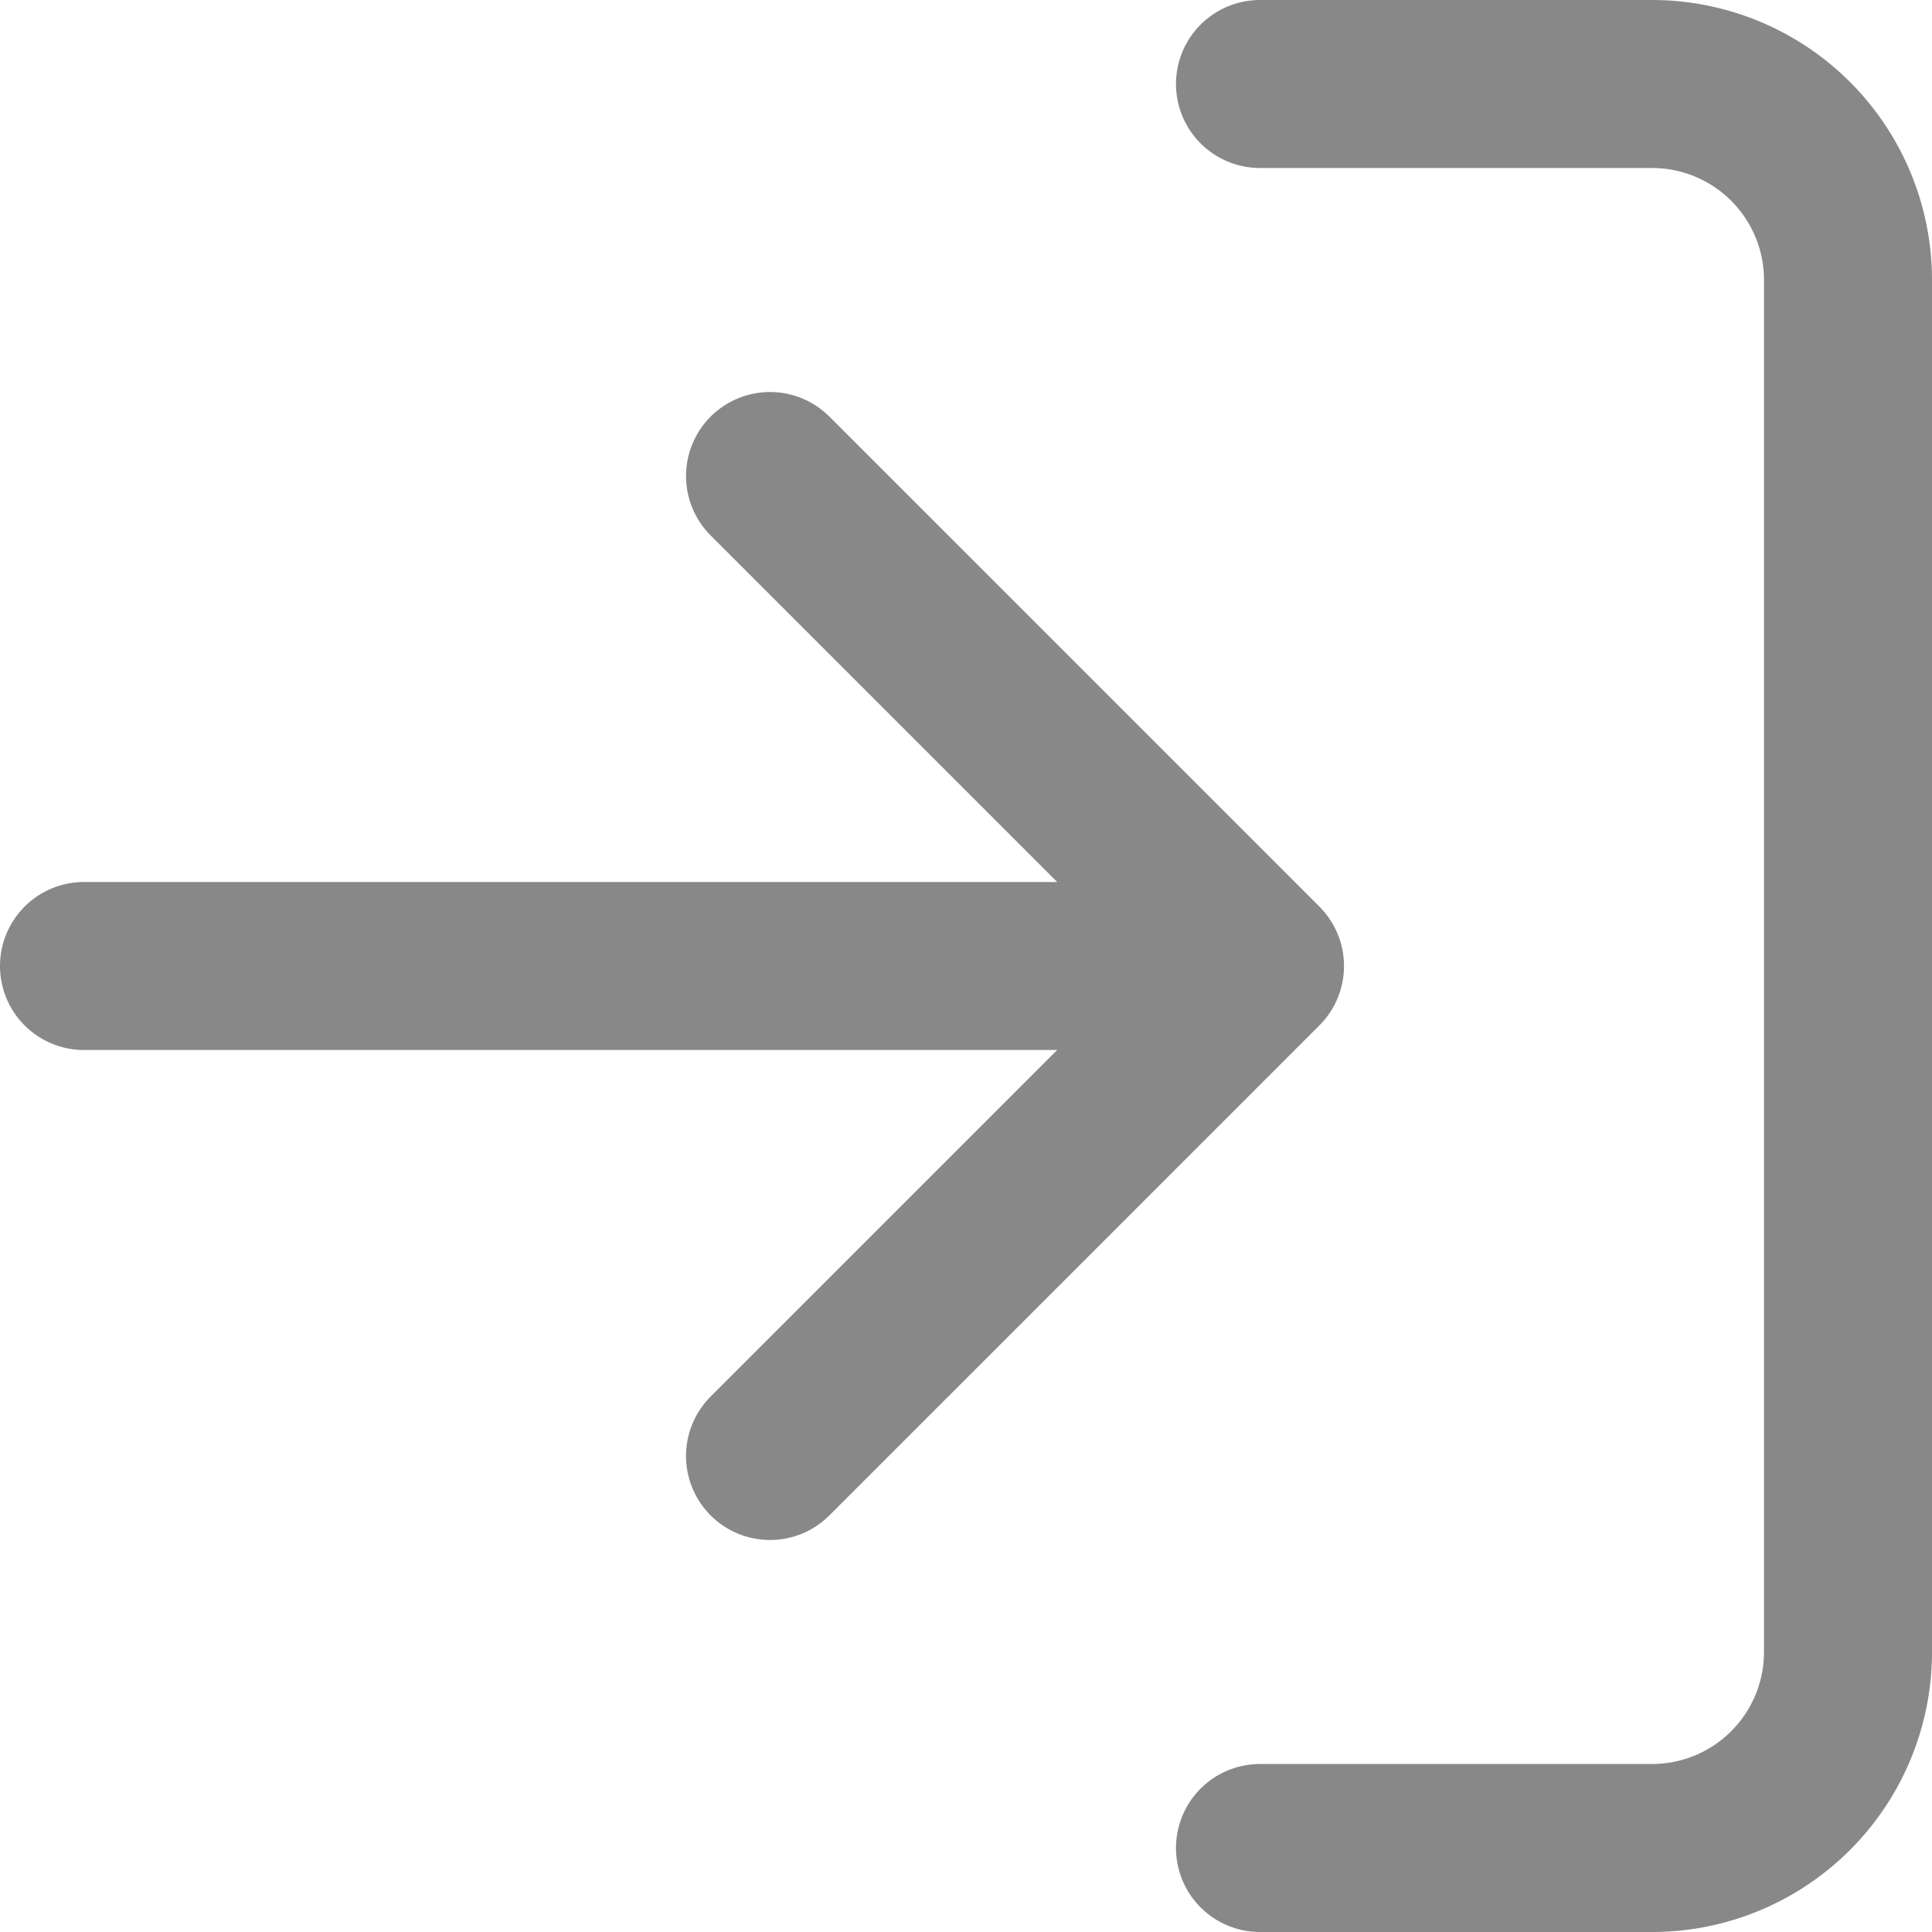
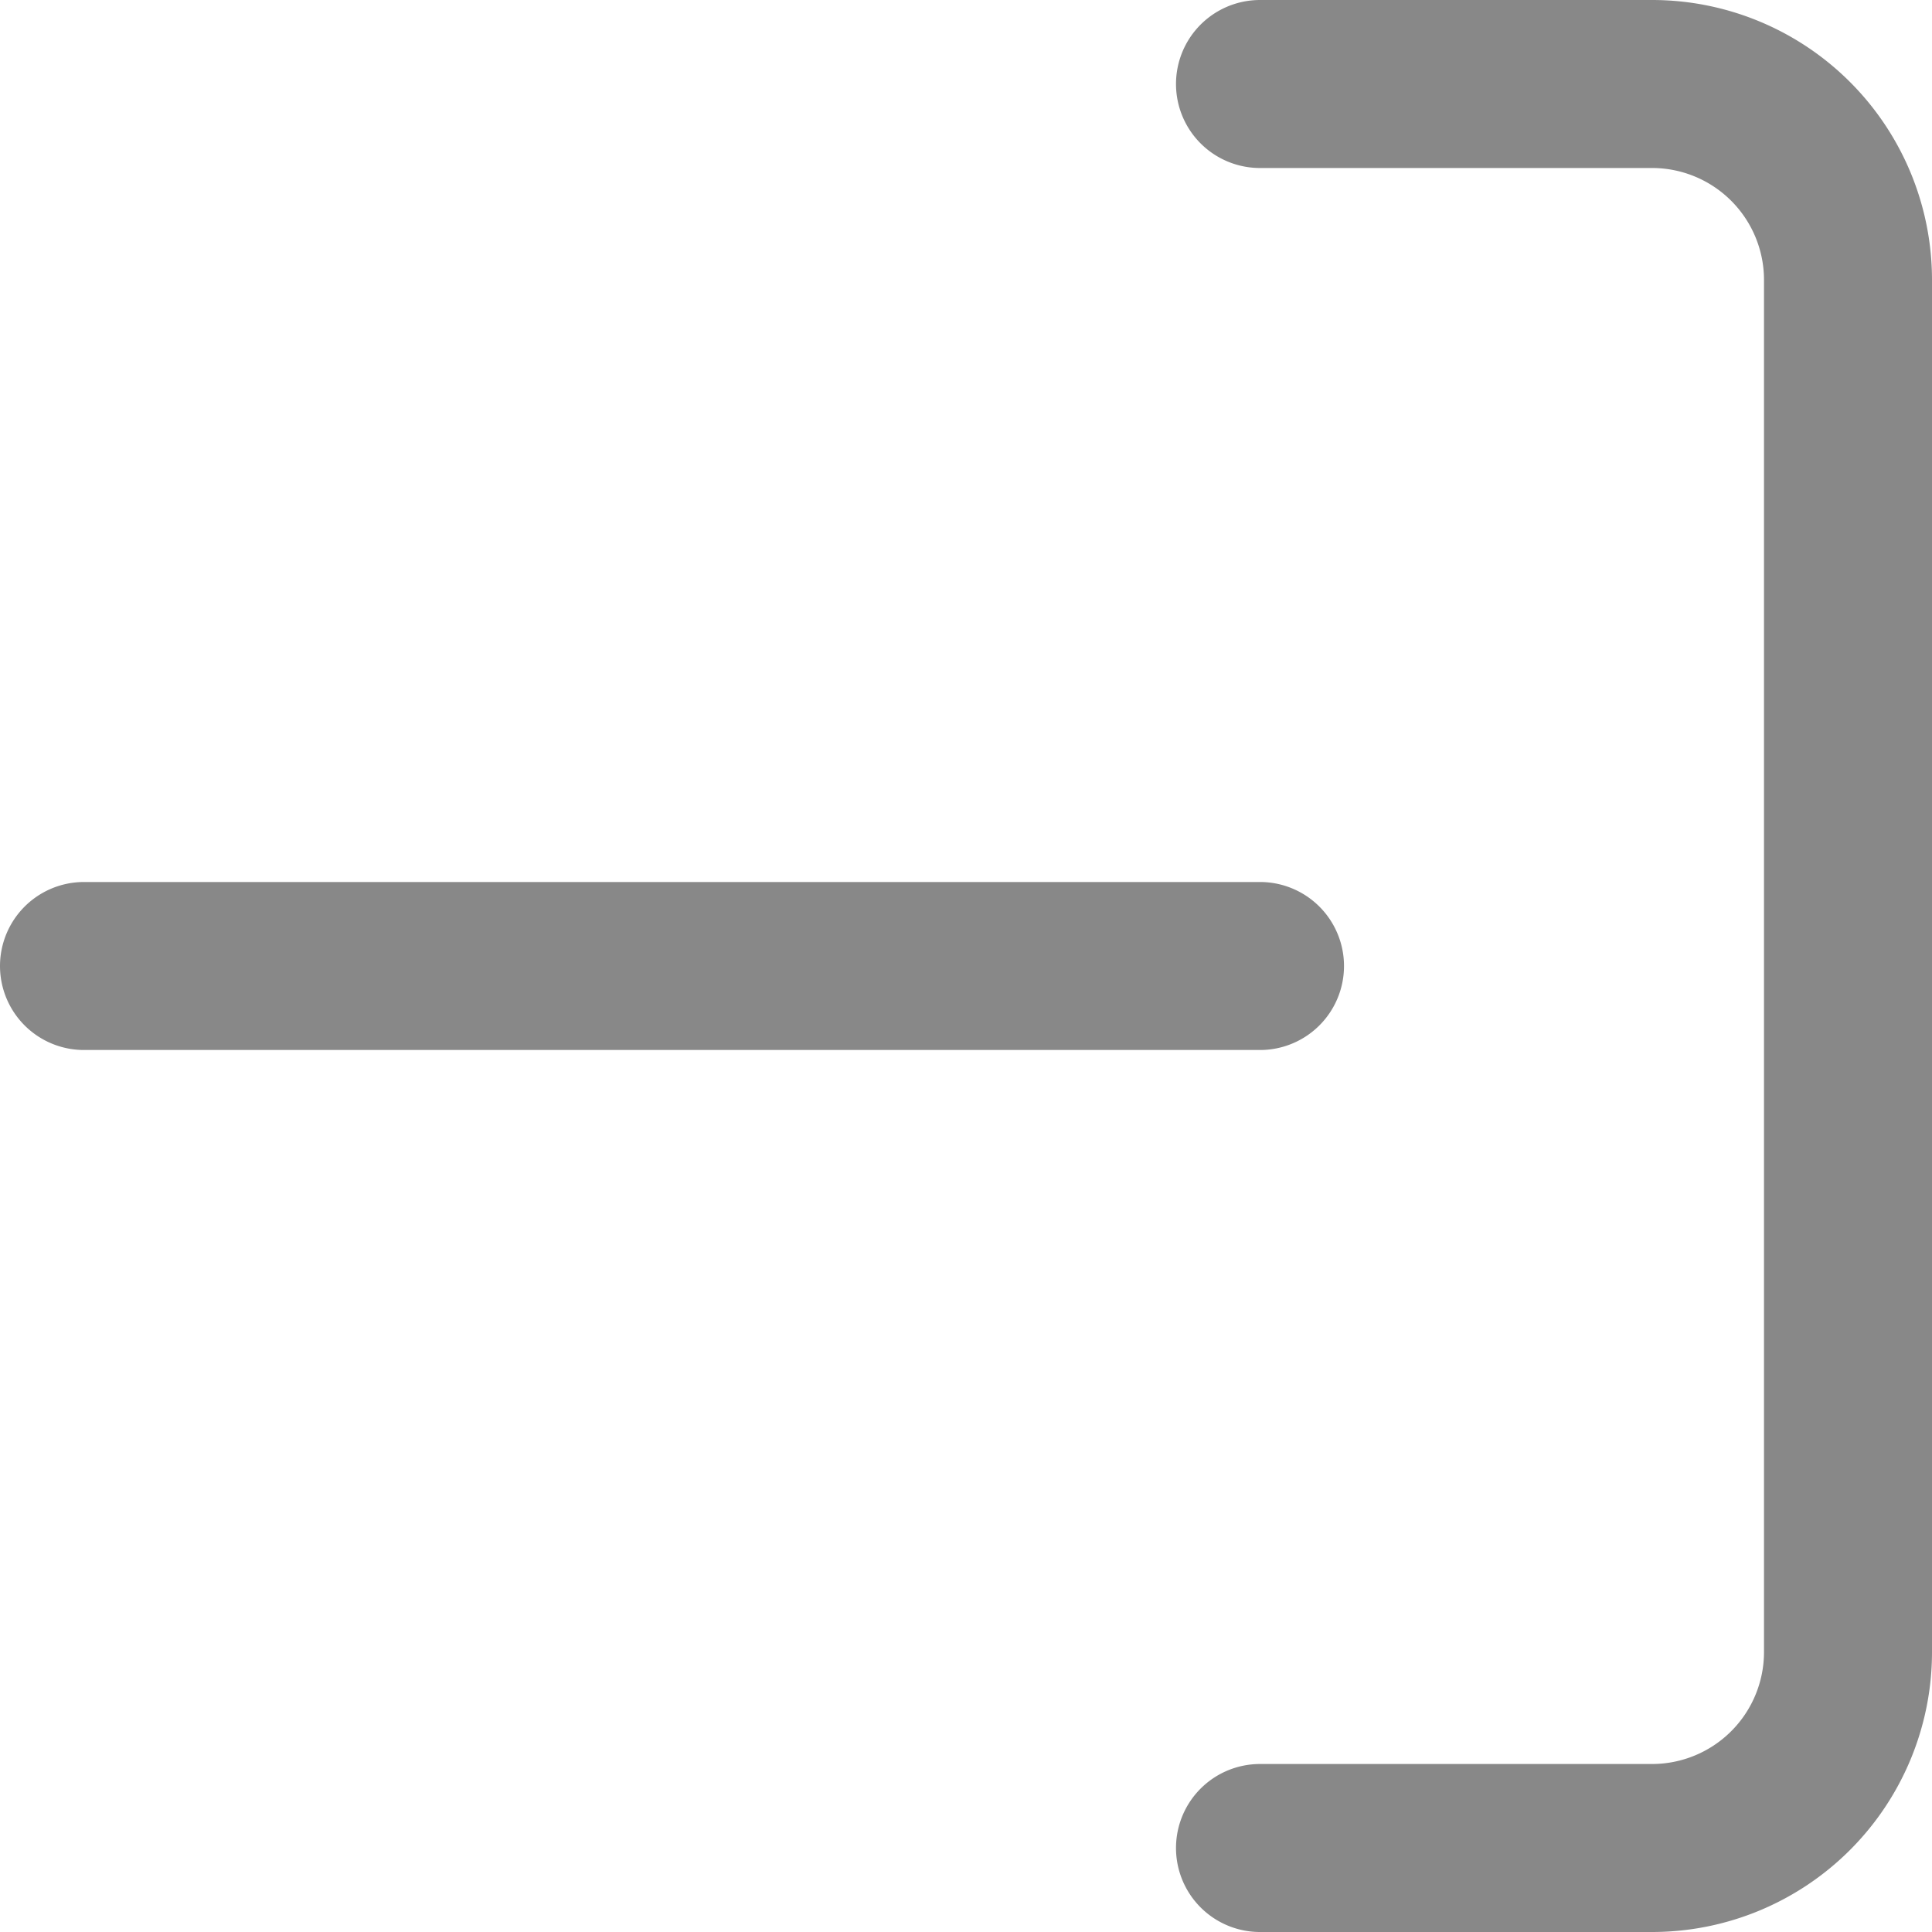
<svg xmlns="http://www.w3.org/2000/svg" width="23" height="23" viewBox="0 0 23 23">
-   <path d="M18.5,4.5h4.667A2.333,2.333,0,0,1,25.5,6.833V23.167A2.333,2.333,0,0,1,23.167,25.5H18.5m-5.833-4.667L18.5,15,12.667,9.167M18.5,15H4.5" transform="translate(-3.5 -3.5)" fill="none" stroke="#888" stroke-linecap="round" stroke-linejoin="round" stroke-width="2" />
+   <path d="M18.5,4.5h4.667A2.333,2.333,0,0,1,25.5,6.833V23.167A2.333,2.333,0,0,1,23.167,25.5H18.5m-5.833-4.667M18.5,15H4.5" transform="translate(-3.5 -3.5)" fill="none" stroke="#888" stroke-linecap="round" stroke-linejoin="round" stroke-width="2" />
</svg>